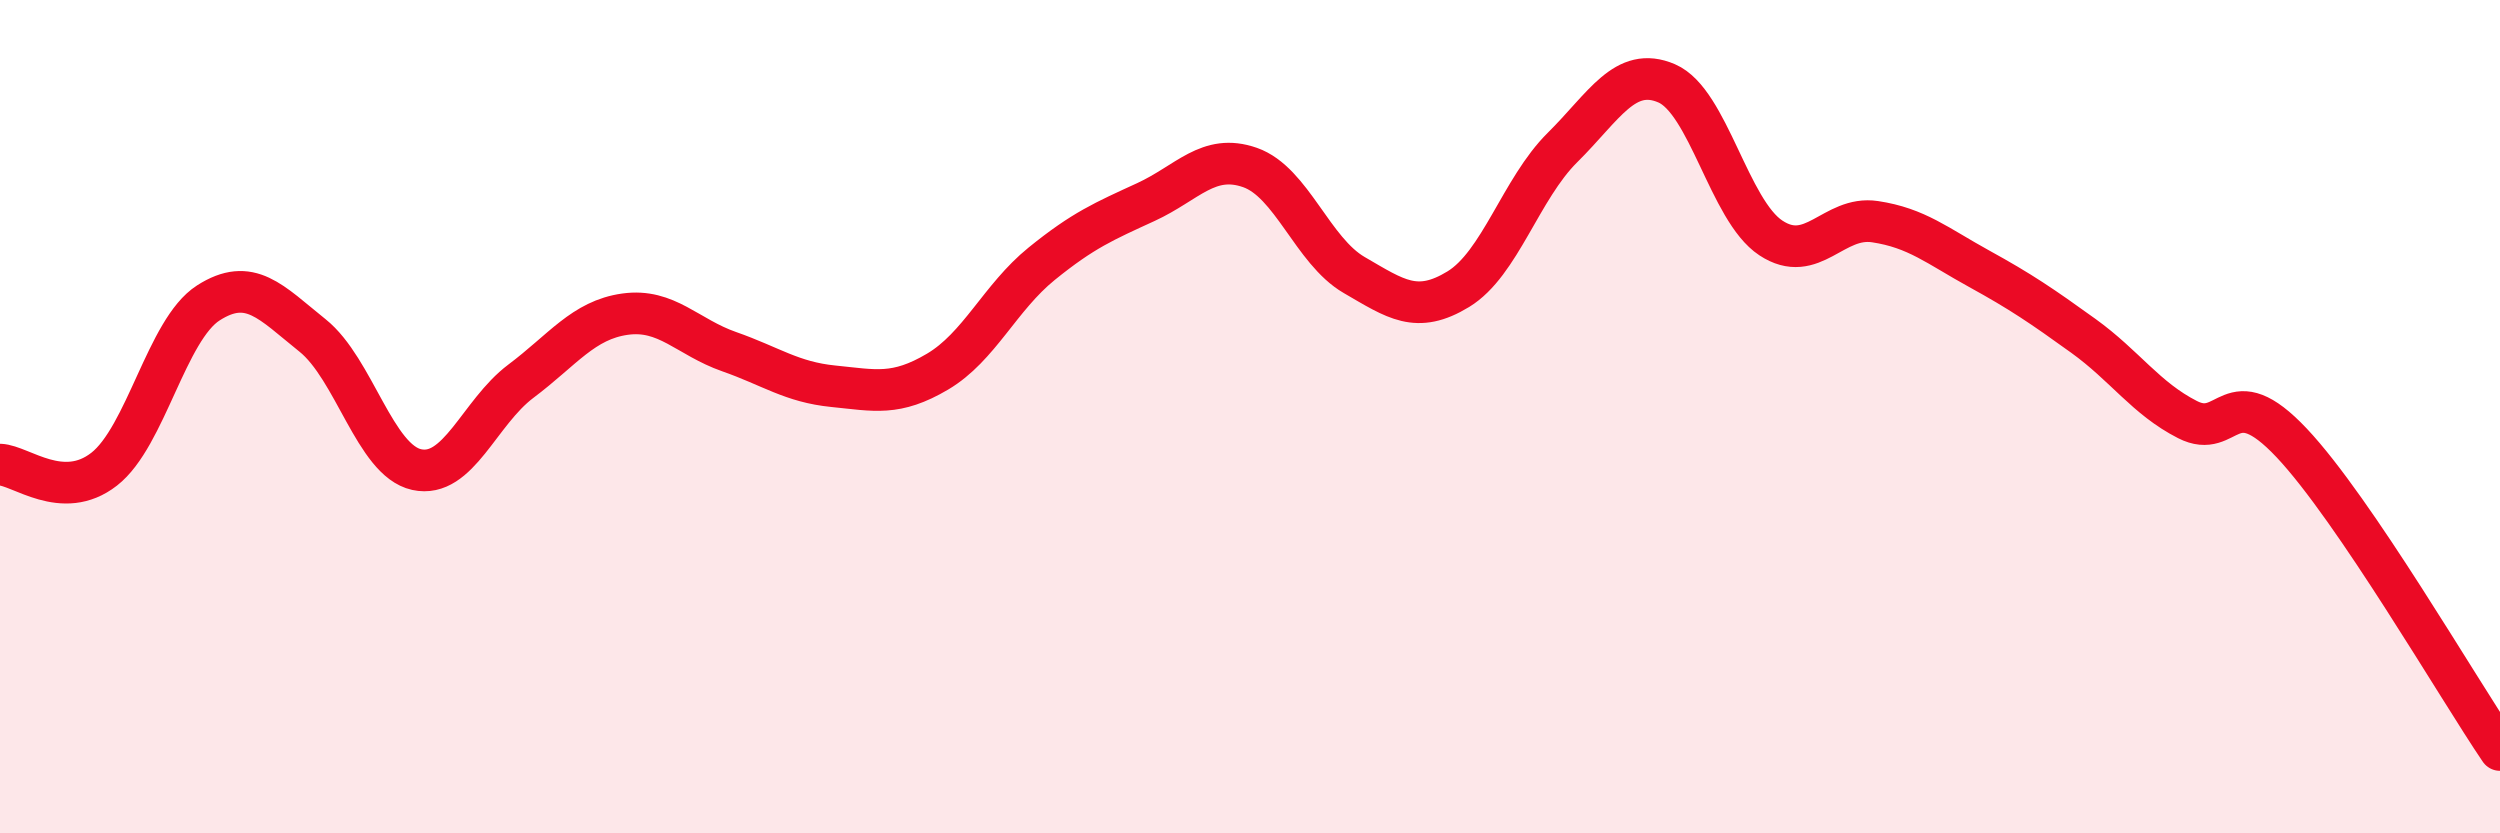
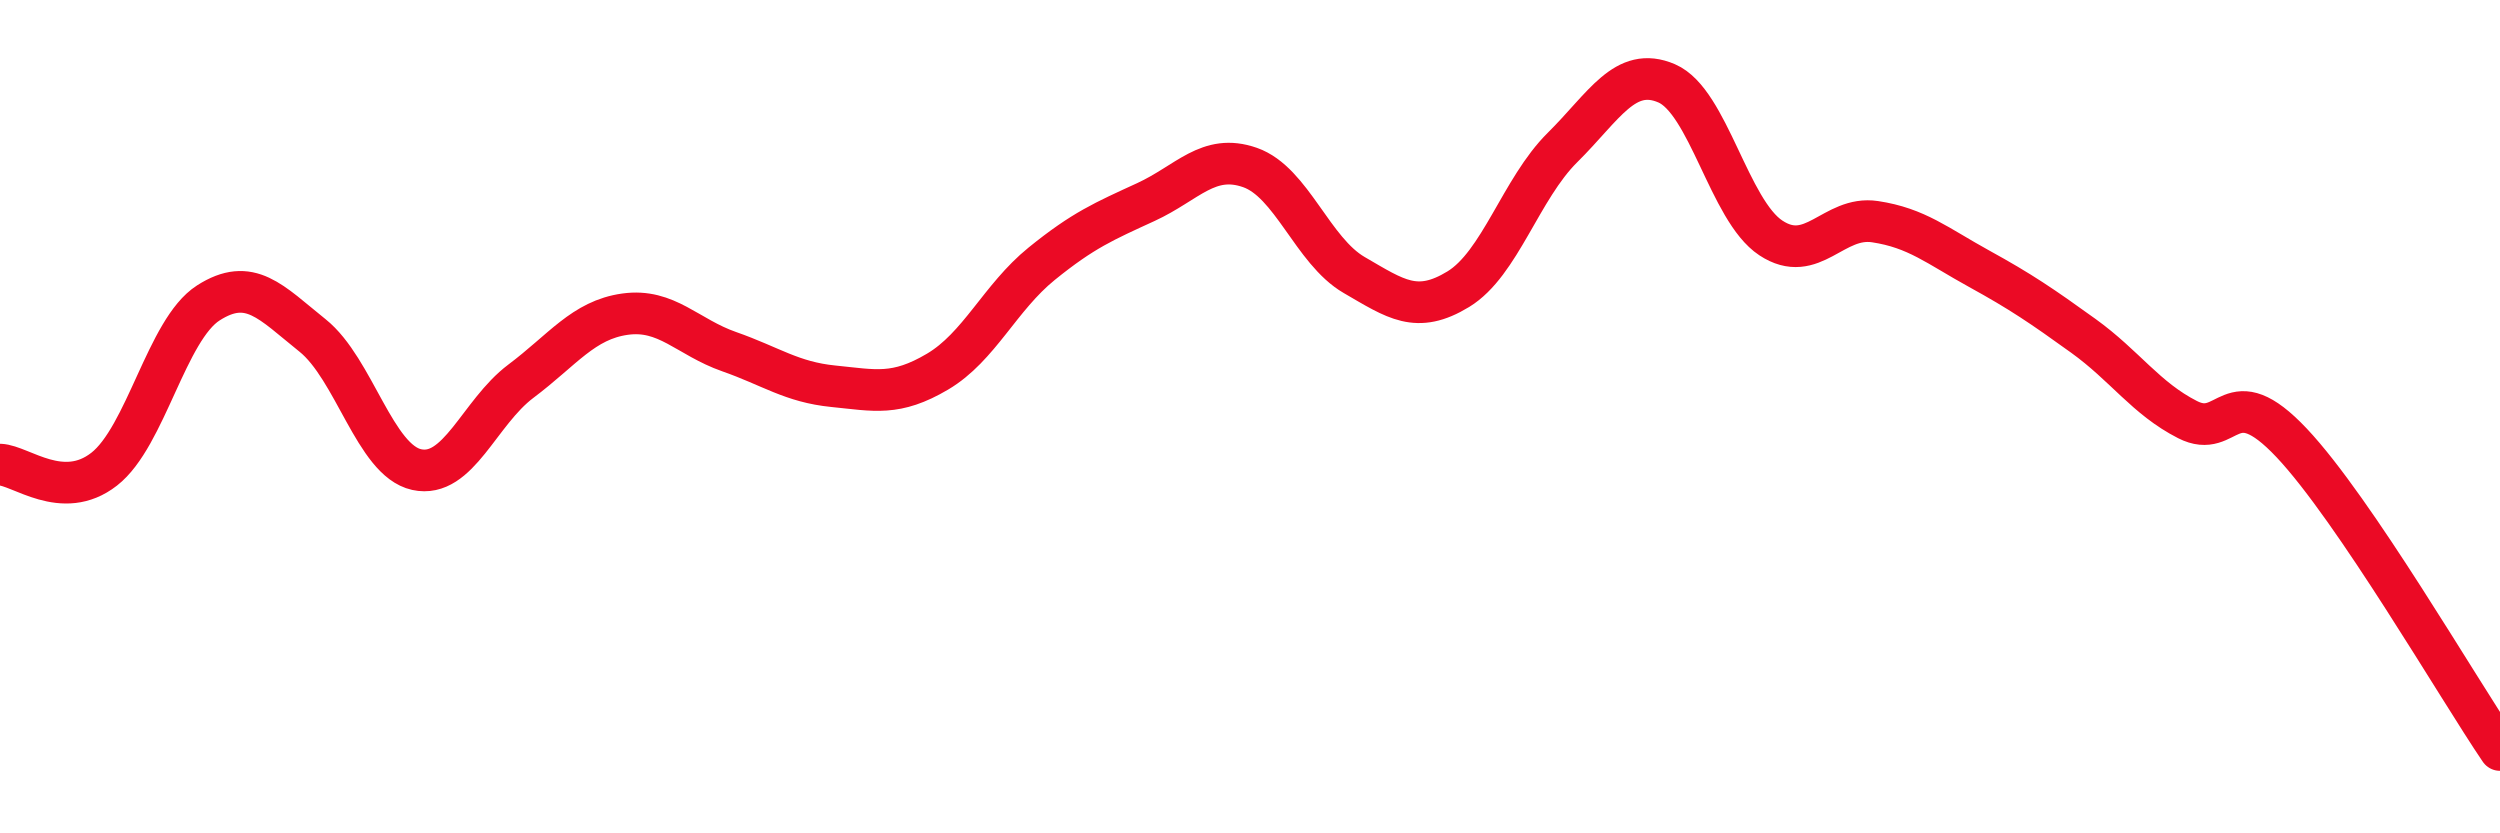
<svg xmlns="http://www.w3.org/2000/svg" width="60" height="20" viewBox="0 0 60 20">
-   <path d="M 0,11.15 C 0.5,11.17 1.5,12.04 2.5,11.26 C 3.5,10.48 4,7.91 5,7.27 C 6,6.63 6.5,7.25 7.5,8.05 C 8.5,8.85 9,11.05 10,11.27 C 11,11.49 11.5,9.9 12.5,9.15 C 13.5,8.4 14,7.68 15,7.54 C 16,7.4 16.5,8.09 17.5,8.44 C 18.5,8.79 19,9.17 20,9.27 C 21,9.37 21.5,9.51 22.5,8.92 C 23.5,8.33 24,7.14 25,6.33 C 26,5.52 26.5,5.31 27.5,4.85 C 28.5,4.39 29,3.67 30,4.02 C 31,4.37 31.5,6.02 32.5,6.6 C 33.5,7.18 34,7.55 35,6.94 C 36,6.33 36.5,4.53 37.5,3.54 C 38.5,2.55 39,1.57 40,2 C 41,2.43 41.5,5.05 42.5,5.71 C 43.5,6.37 44,5.17 45,5.32 C 46,5.47 46.5,5.9 47.5,6.45 C 48.5,7 49,7.34 50,8.06 C 51,8.78 51.5,9.56 52.5,10.07 C 53.5,10.58 53.5,9.04 55,10.63 C 56.5,12.22 59,16.53 60,18L60 20L0 20Z" fill="#EB0A25" opacity="0.1" stroke-linecap="round" stroke-linejoin="round" />
  <path d="M 0,11.15 C 0.5,11.17 1.5,12.04 2.5,11.26 C 3.5,10.48 4,7.91 5,7.27 C 6,6.63 6.5,7.25 7.5,8.05 C 8.5,8.85 9,11.05 10,11.27 C 11,11.49 11.5,9.9 12.5,9.15 C 13.5,8.4 14,7.68 15,7.54 C 16,7.4 16.5,8.09 17.5,8.44 C 18.5,8.79 19,9.17 20,9.27 C 21,9.37 21.5,9.51 22.5,8.92 C 23.5,8.33 24,7.14 25,6.33 C 26,5.52 26.5,5.31 27.5,4.85 C 28.5,4.39 29,3.67 30,4.02 C 31,4.37 31.5,6.02 32.5,6.6 C 33.5,7.18 34,7.55 35,6.94 C 36,6.33 36.5,4.53 37.5,3.54 C 38.5,2.55 39,1.57 40,2 C 41,2.43 41.5,5.05 42.5,5.71 C 43.5,6.37 44,5.17 45,5.32 C 46,5.47 46.5,5.9 47.5,6.45 C 48.5,7 49,7.34 50,8.06 C 51,8.78 51.5,9.56 52.5,10.07 C 53.5,10.58 53.5,9.04 55,10.63 C 56.5,12.22 59,16.53 60,18" stroke="#EB0A25" stroke-width="1" fill="none" stroke-linecap="round" stroke-linejoin="round" />
</svg>